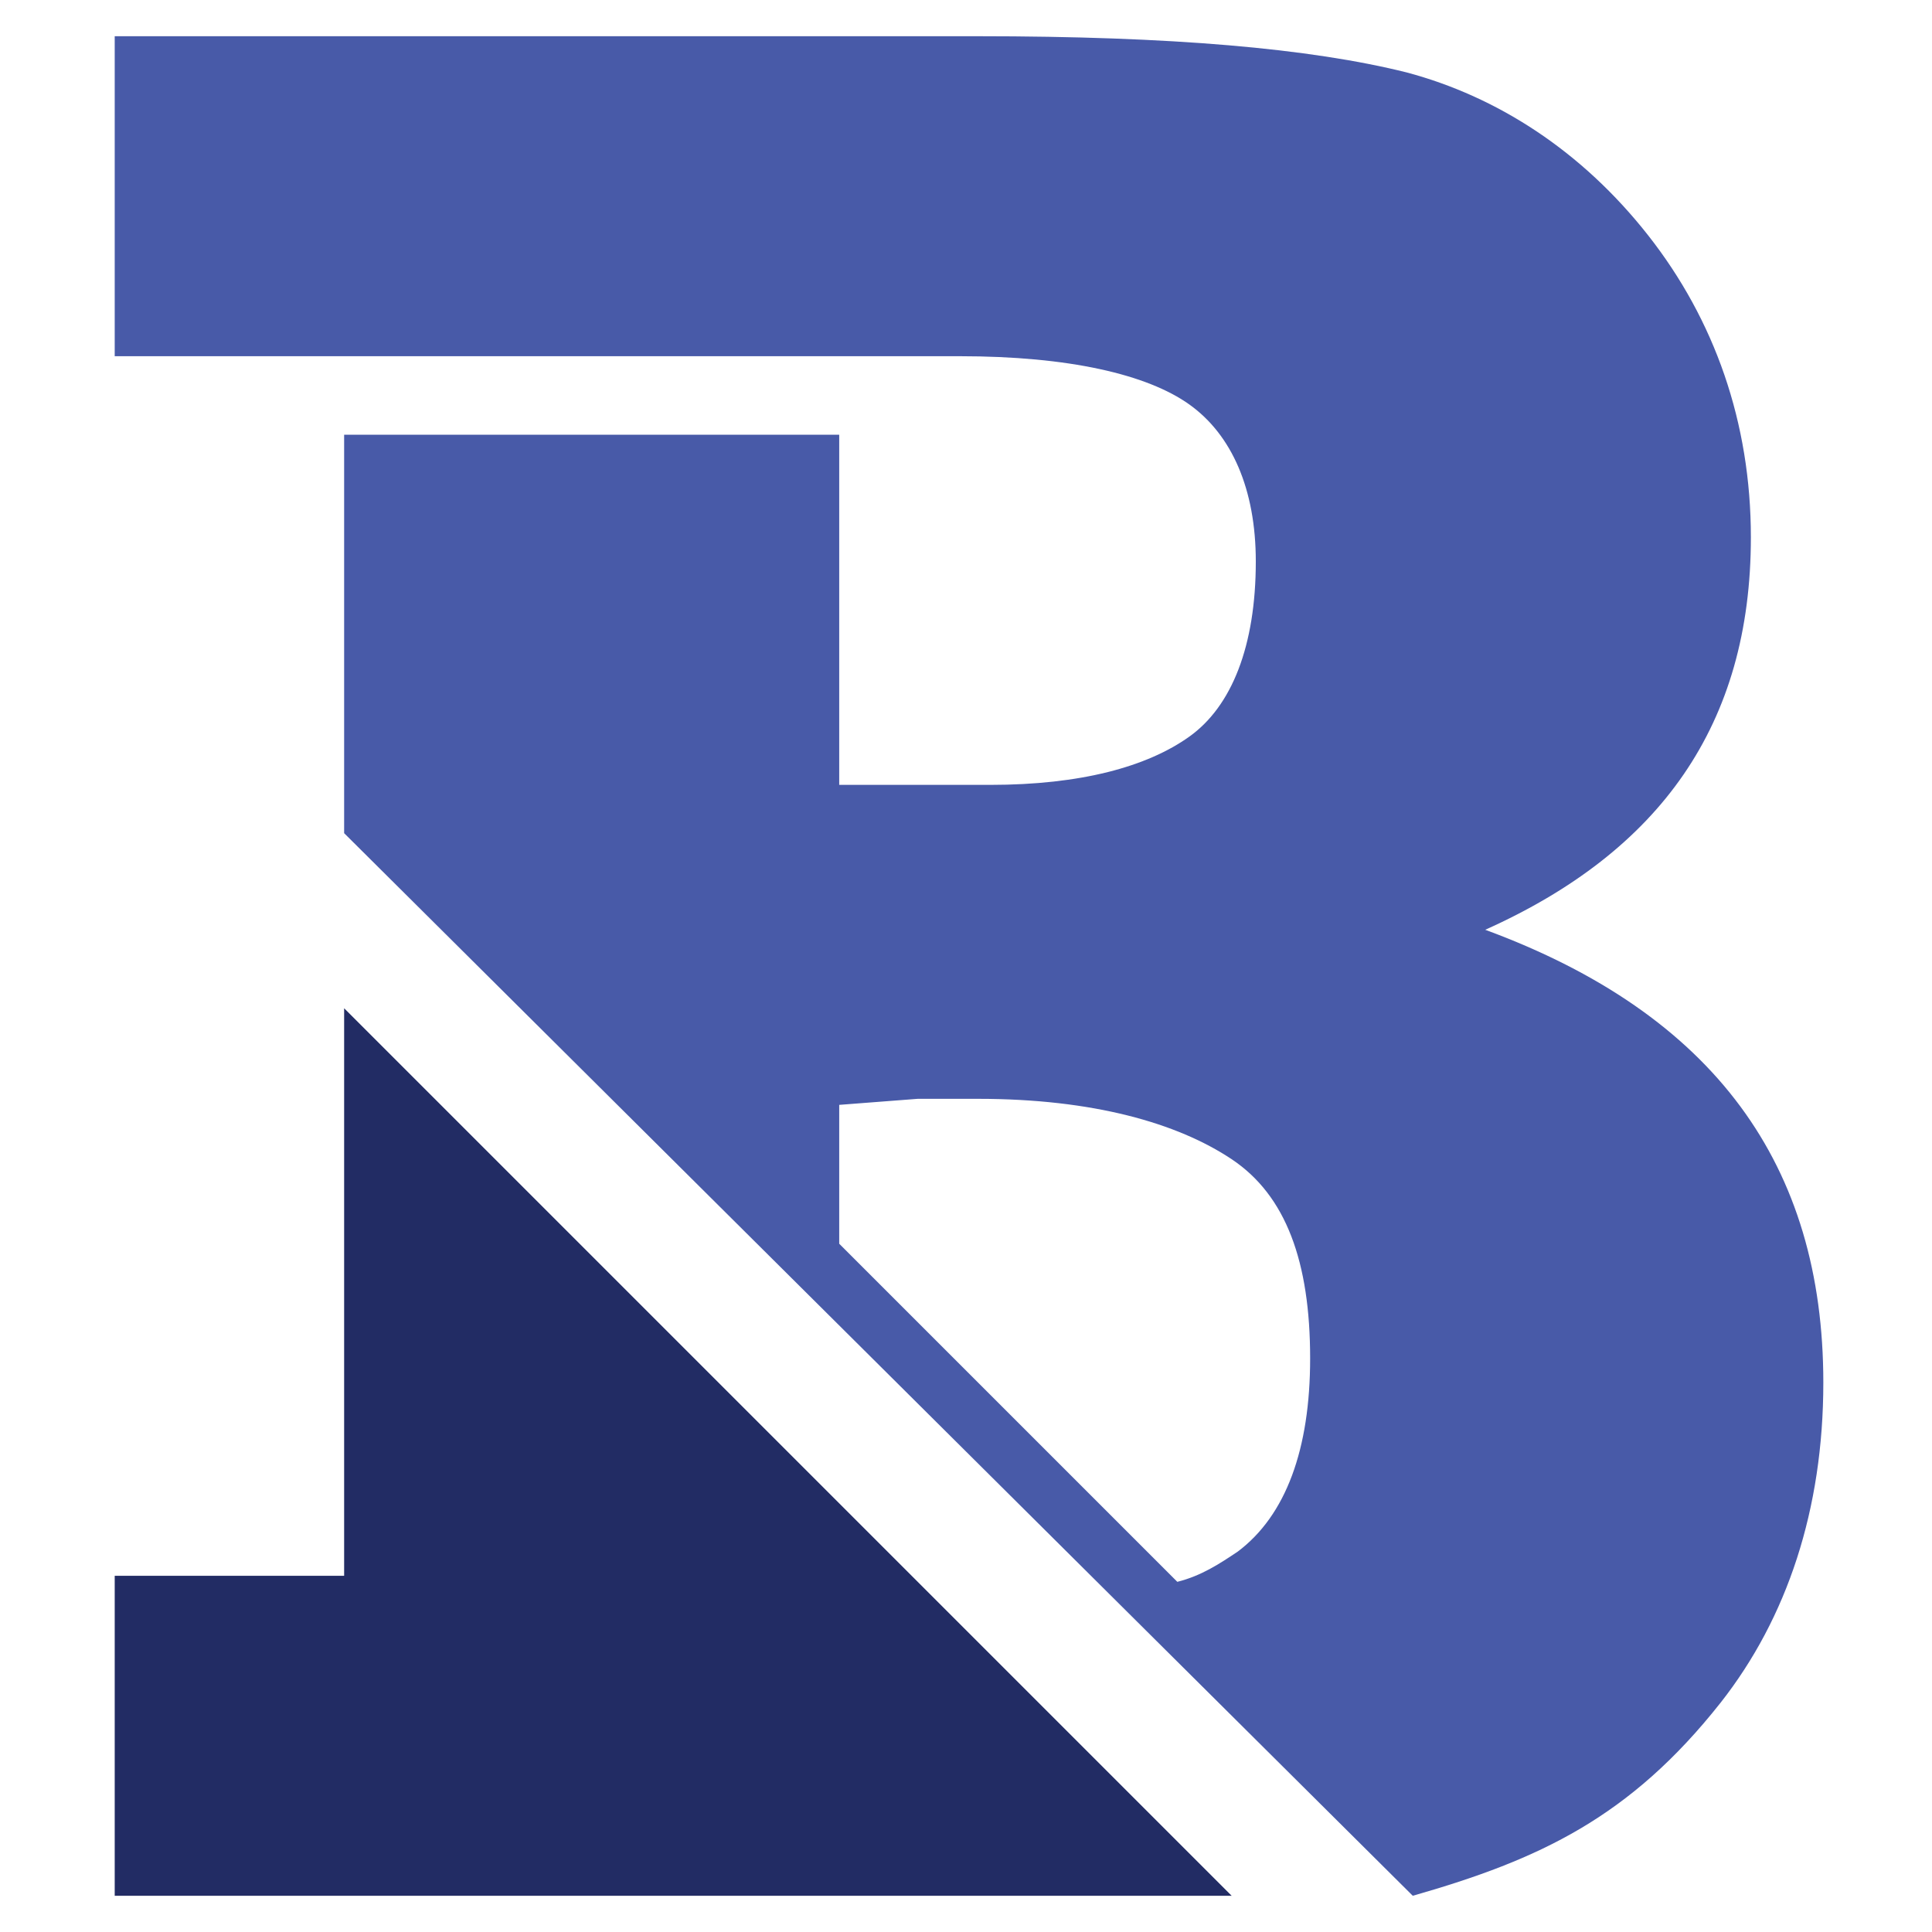
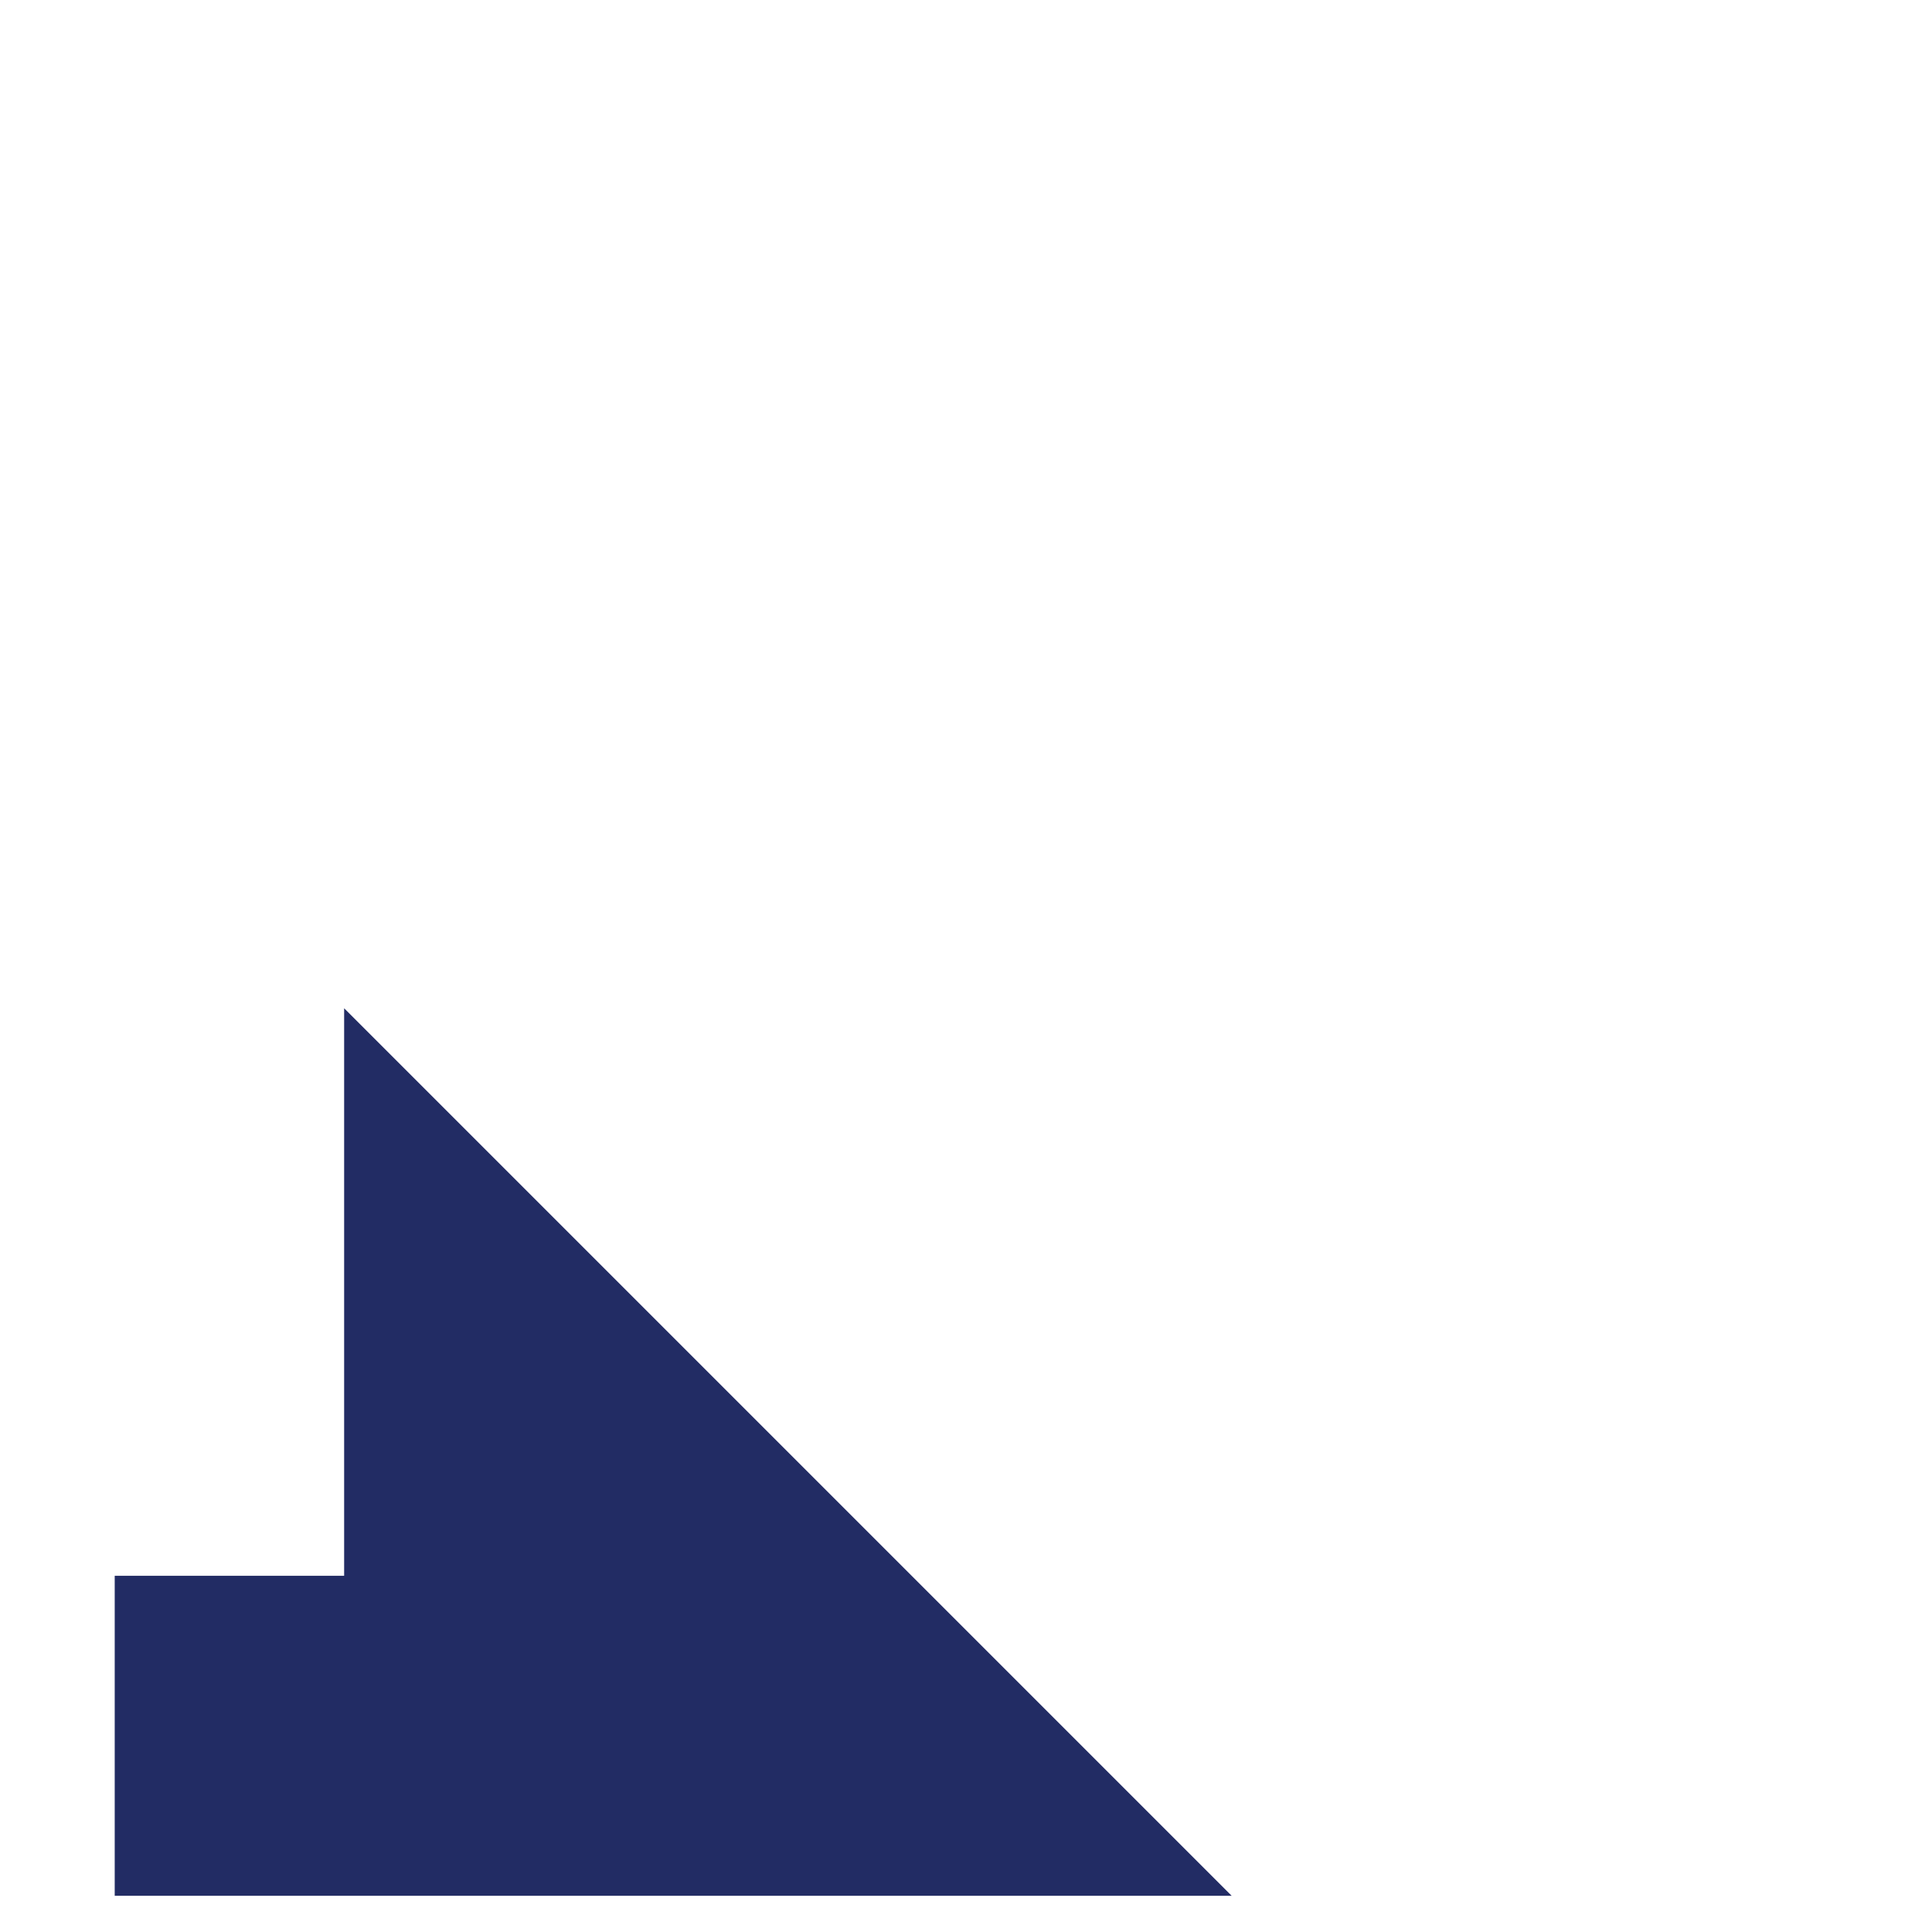
<svg xmlns="http://www.w3.org/2000/svg" version="1.1" id="Calque_1" x="0px" y="0px" width="32px" height="32px" viewBox="0 0 32 32" style="enable-background:new 0 0 32 32;" xml:space="preserve">
  <style type="text/css">
	.st0{fill-rule:evenodd;clip-rule:evenodd;fill:#485AA8;}
	.st1{fill-rule:evenodd;clip-rule:evenodd;fill:#222C64;}
</style>
  <g>
-     <path class="st0" d="M5.7,12.4V7.6V7.2h8.2v2.2V13h2.5c1.5,0,2.6-0.3,3.3-0.8c0.7-0.5,1.1-1.5,1.1-2.9c0-1.2-0.4-2.1-1.1-2.6   c-0.7-0.5-2-0.8-3.8-0.8h-1h-1H5.7H3H1.9V0.6h14.3c3.2,0,5.5,0.2,7.1,0.6c1.5,0.4,2.9,1.3,4,2.7c1.1,1.4,1.7,3.1,1.7,5   c0,3.1-1.5,5.2-4.4,6.5c3.8,1.4,5.6,3.9,5.6,7.5c0,2.1-0.6,3.9-1.7,5.3c-1.5,1.9-3,2.6-5.1,3.2L5.7,13.8V12.4L5.7,12.4z M13.9,18.3   v1.1v1.2l5.6,5.6c0.4-0.1,0.7-0.3,1-0.5c0.8-0.6,1.2-1.7,1.2-3.2c0-1.6-0.4-2.7-1.3-3.3c-0.9-0.6-2.3-1-4.2-1h-1L13.9,18.3   L13.9,18.3z" />
    <polygon class="st1" points="20.4,31.4 9.3,31.4 5.7,31.4 1.9,31.4 1.9,26.1 5.7,26.1 5.7,16.7  " />
  </g>
</svg>